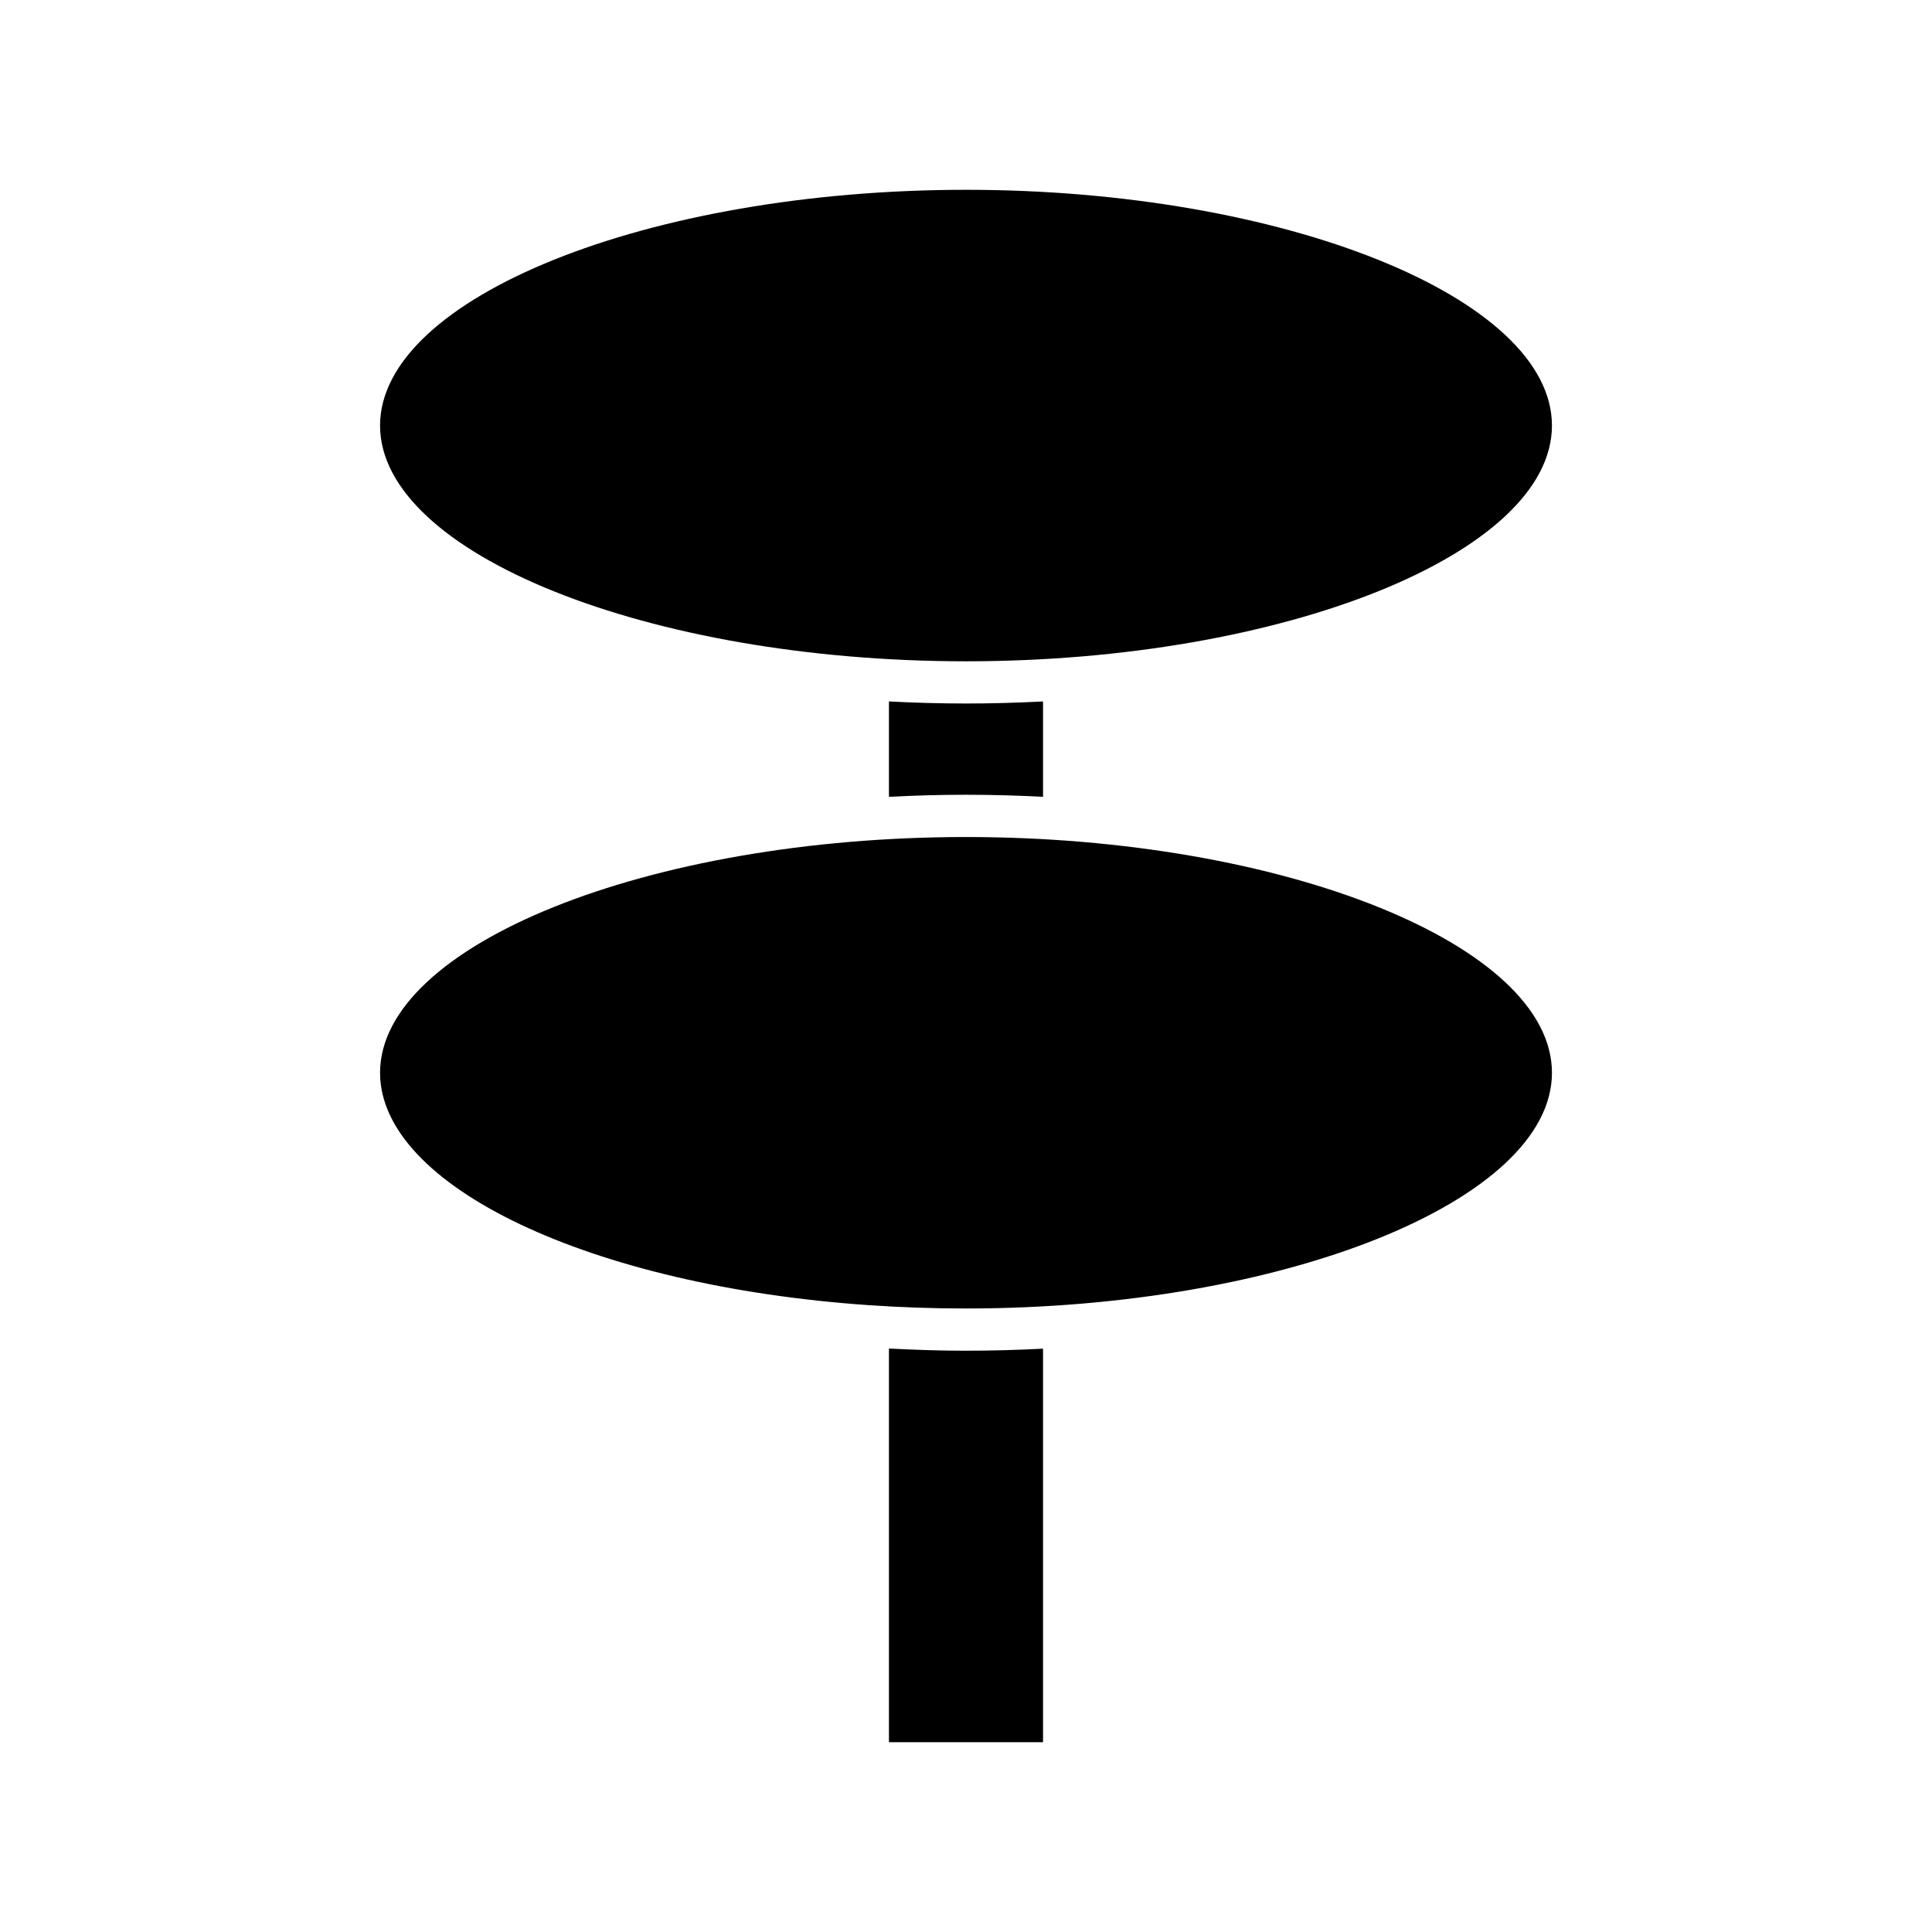
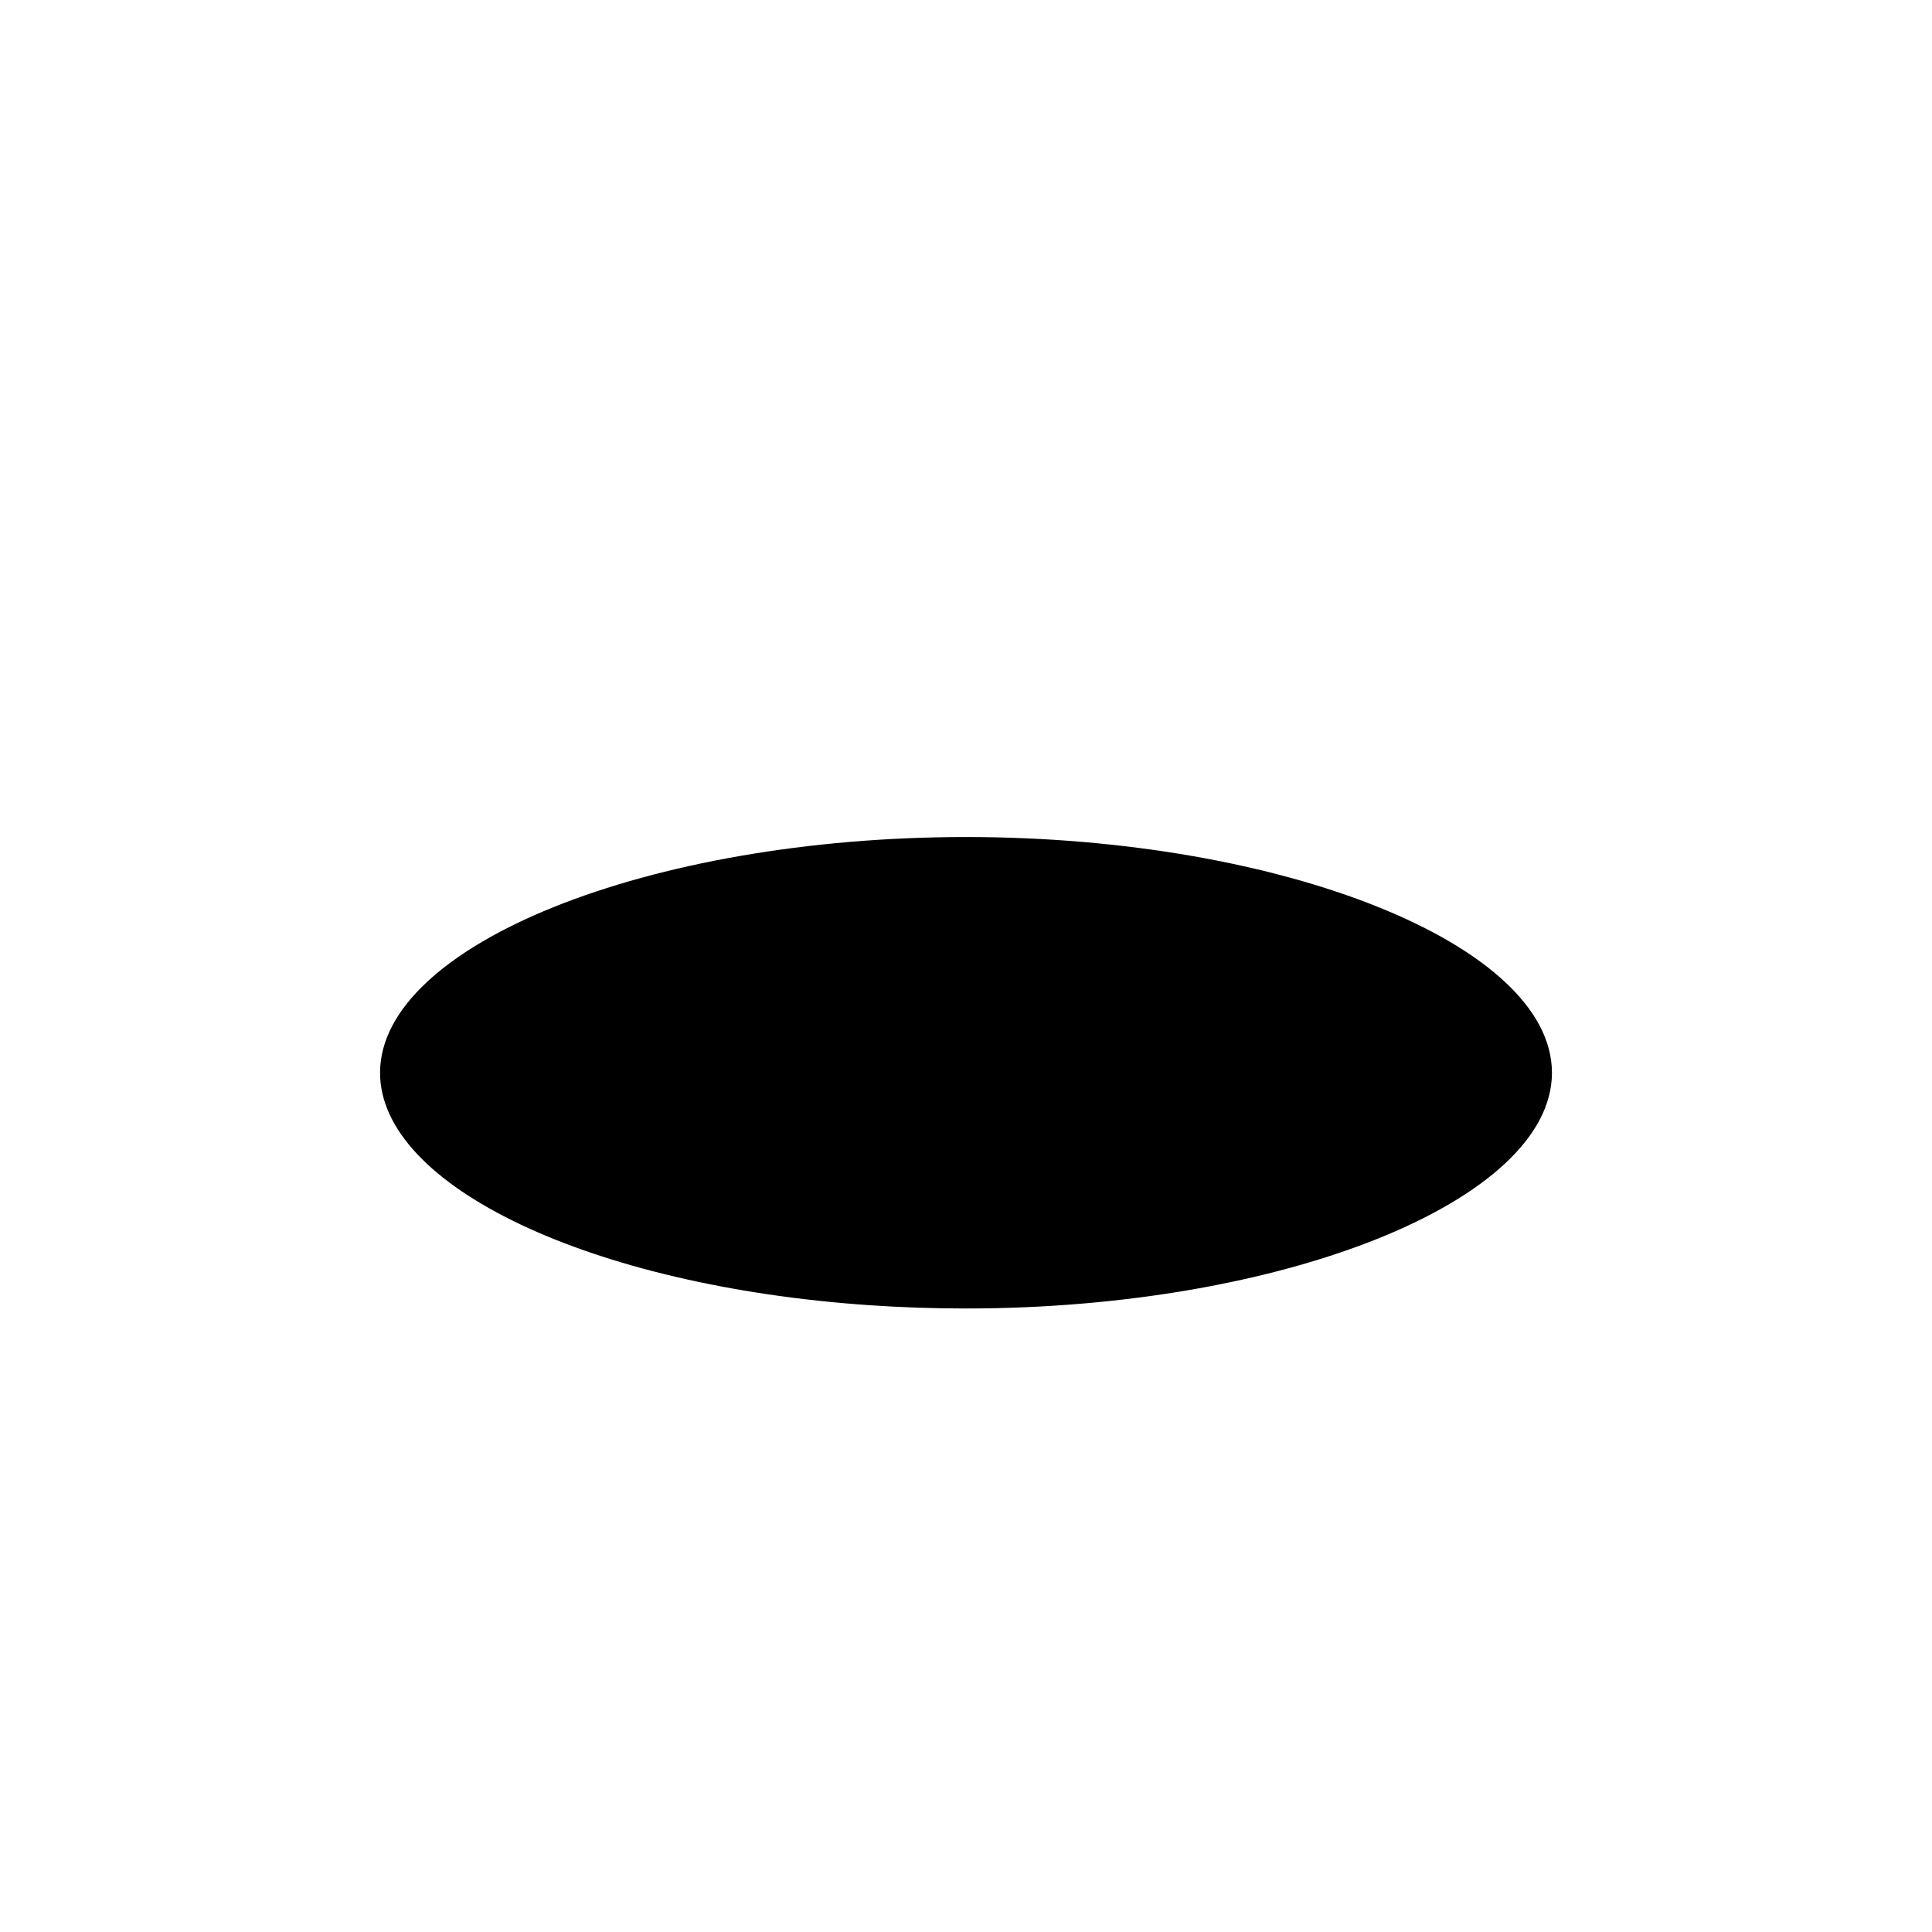
<svg xmlns="http://www.w3.org/2000/svg" fill="#000000" width="800px" height="800px" version="1.1" viewBox="144 144 512 512">
  <g>
-     <path d="m379.58 501.37v104.33h40.836v-104.29c-6.688 0.348-13.488 0.547-20.418 0.547-6.836 0-13.66-0.234-20.418-0.586z" />
    <path d="m400 365.82c-84.172 0-155.28 28.609-155.28 62.473 0 30.027 55.738 56.516 129.65 61.598 8.406 0.578 17.035 0.871 25.633 0.871 84.172 0 155.28-28.609 155.28-62.469 0-33.863-71.105-62.473-155.28-62.473z" />
-     <path d="m379.58 329.89v25.277c6.688-0.348 13.488-0.547 20.418-0.547s13.73 0.199 20.418 0.547v-25.277c-6.688 0.348-13.488 0.547-20.418 0.547s-13.73-0.199-20.418-0.547z" />
-     <path d="m400 319.25c84.172 0 155.28-28.605 155.28-62.473 0-33.867-71.105-62.477-155.28-62.477-84.168 0-155.28 28.609-155.28 62.477 0 33.863 71.113 62.473 155.28 62.473z" />
  </g>
</svg>